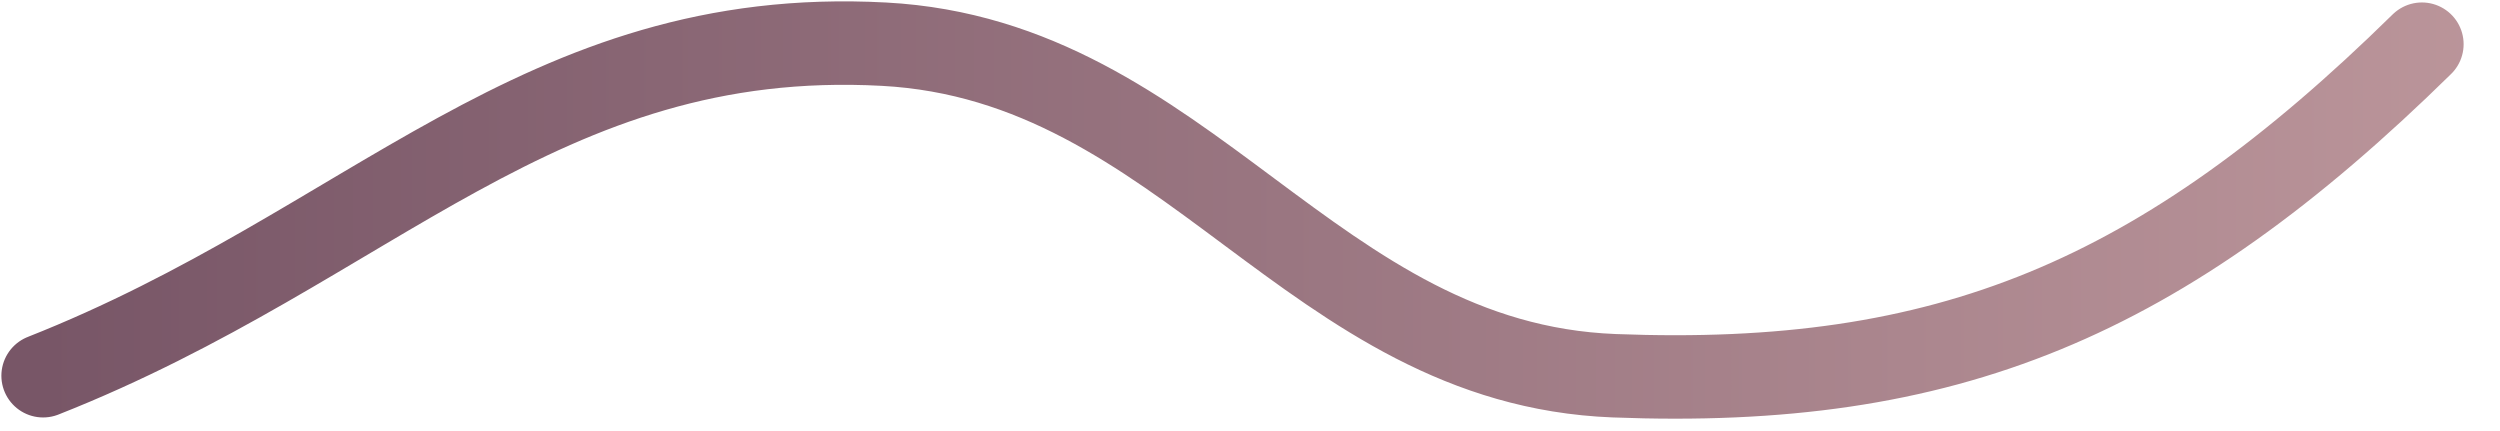
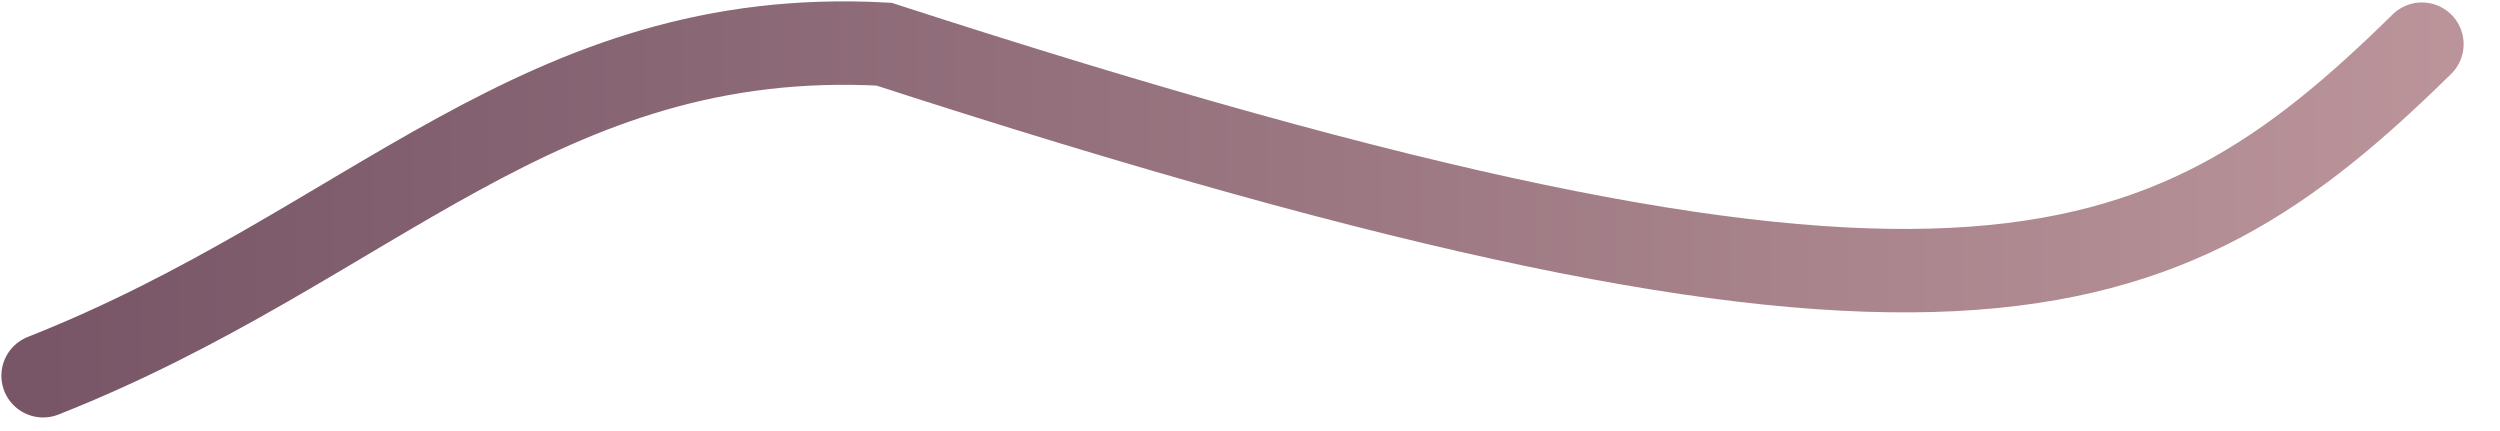
<svg xmlns="http://www.w3.org/2000/svg" width="58" height="10" viewBox="0 0 58 10" fill="none">
-   <path d="M1 8.717C8.618 5.713 12.526 0.597 20.508 1.025C27.541 1.402 30.413 8.444 37.449 8.717C45.149 9.017 50.133 6.971 56.188 1.025" stroke="url(#paint0_linear_531_228)" stroke-width="1.936" stroke-linecap="round" />
+   <path d="M1 8.717C8.618 5.713 12.526 0.597 20.508 1.025C45.149 9.017 50.133 6.971 56.188 1.025" stroke="url(#paint0_linear_531_228)" stroke-width="1.936" stroke-linecap="round" />
  <defs>
    <linearGradient id="paint0_linear_531_228" x1="58.626" y1="1.025" x2="1" y2="1.025" gradientUnits="userSpaceOnUse">
      <stop stop-color="#BC969B" />
      <stop offset="1" stop-color="#785667" />
    </linearGradient>
  </defs>
</svg>